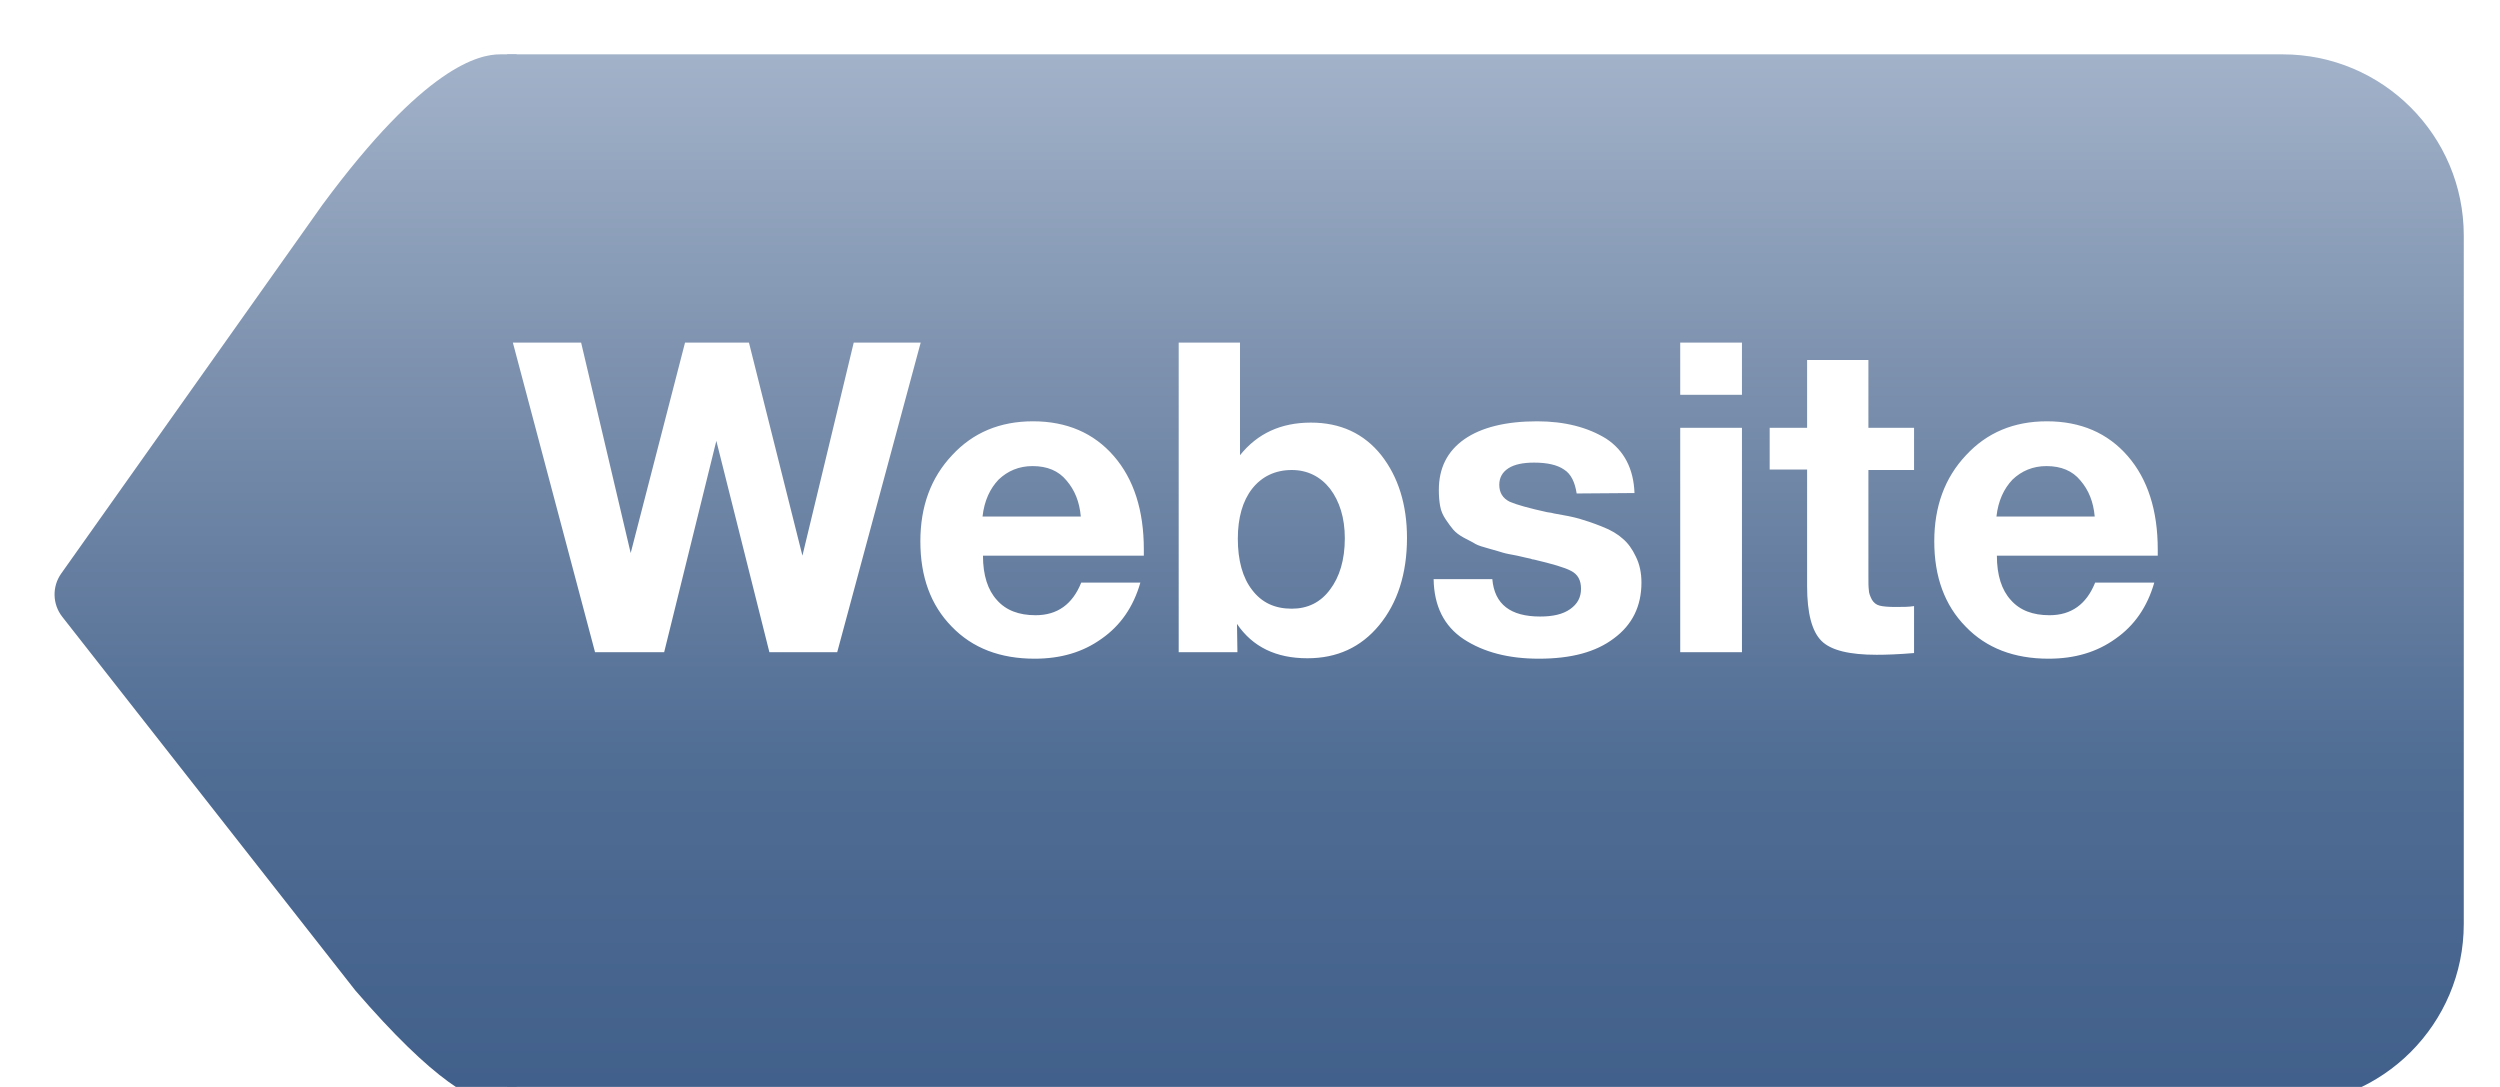
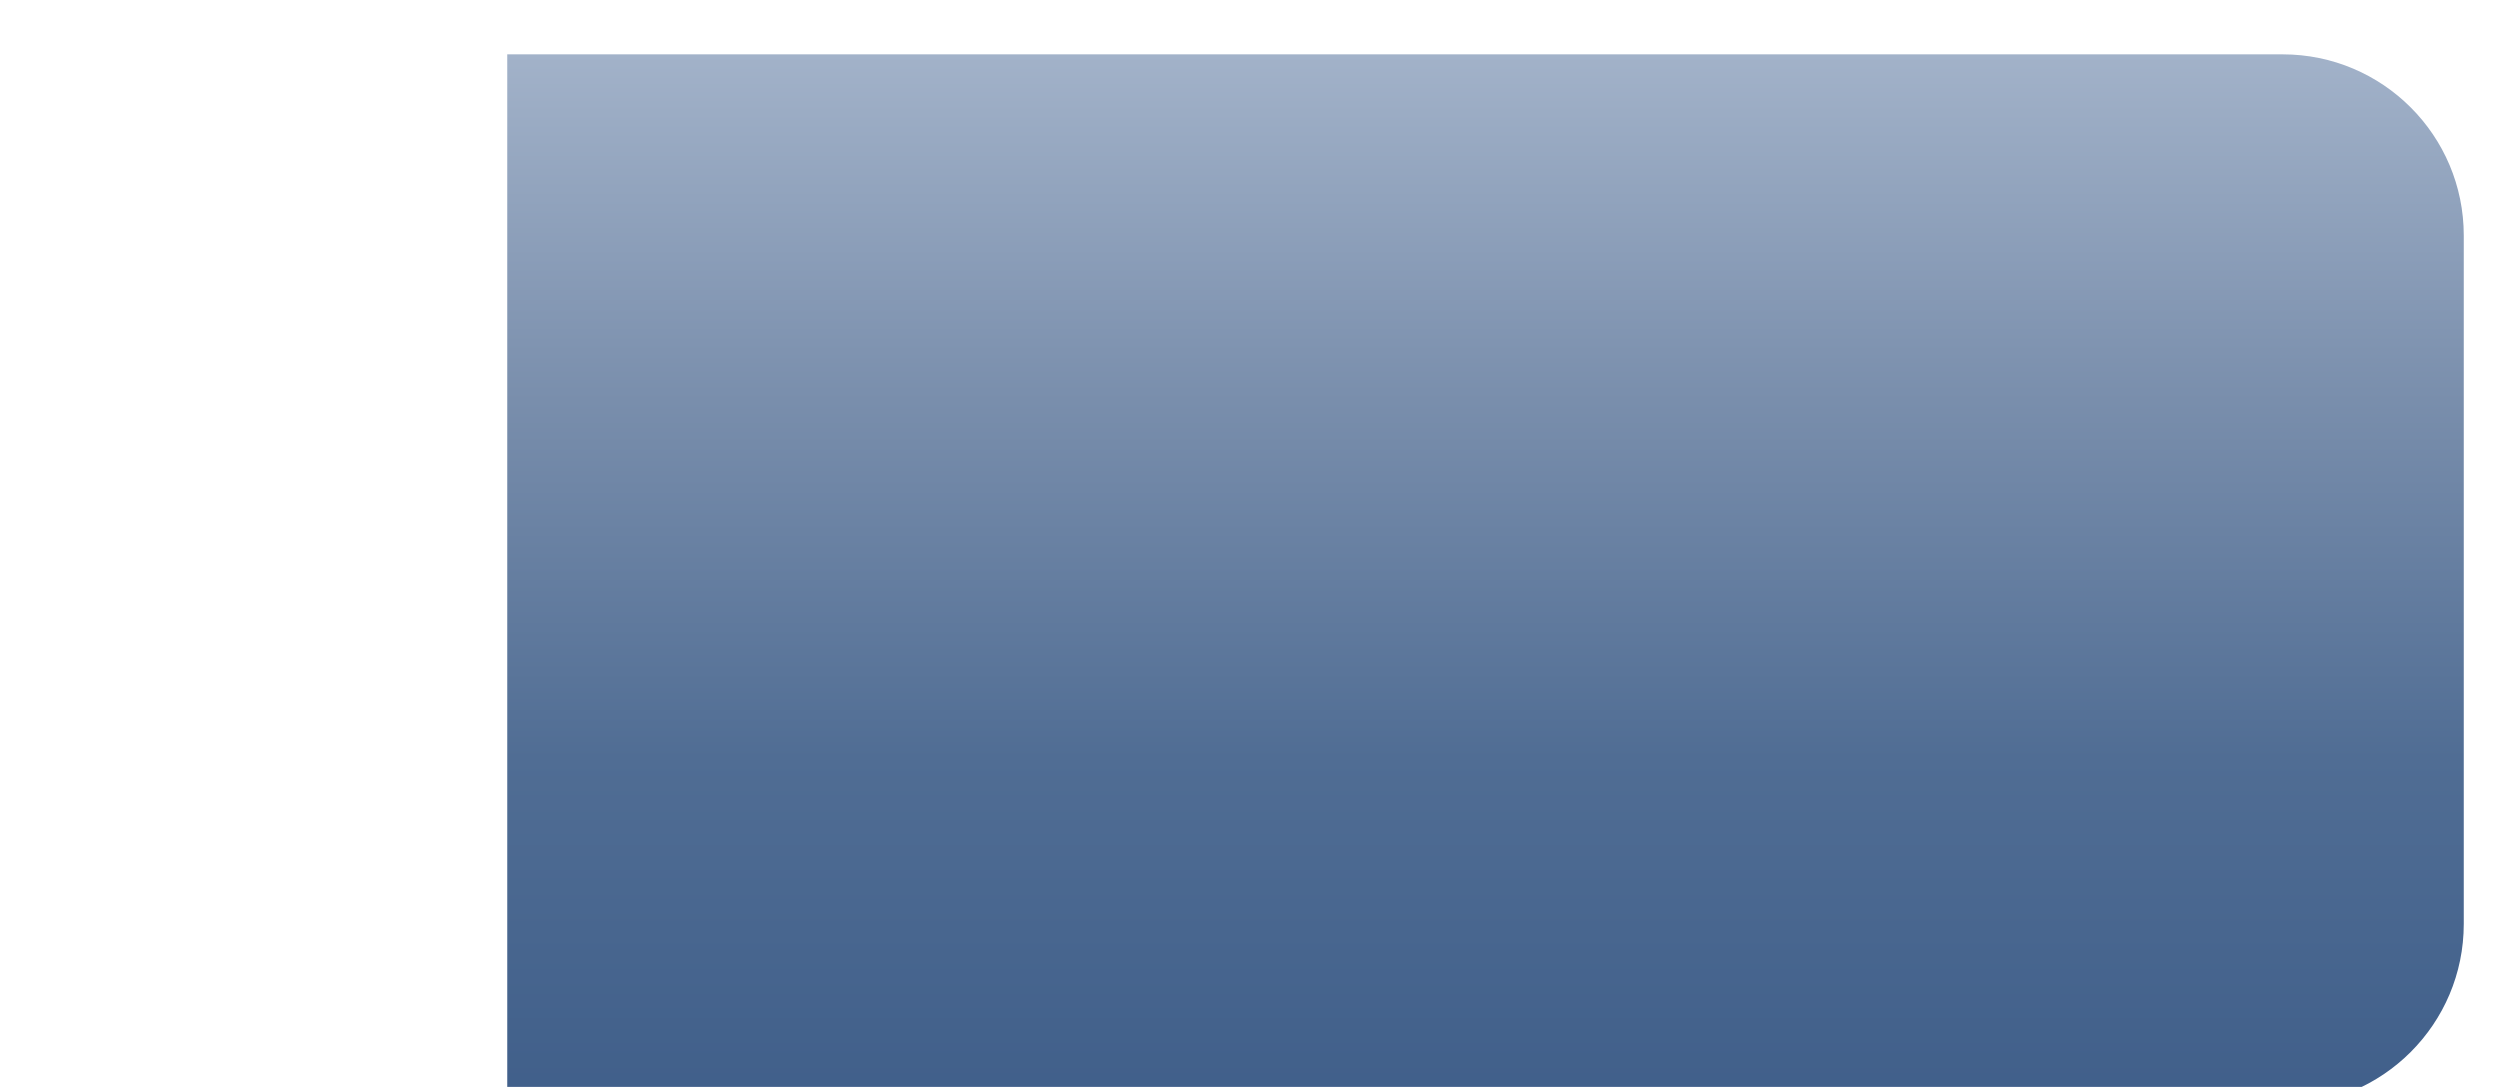
<svg xmlns="http://www.w3.org/2000/svg" xmlns:ns1="http://sodipodi.sourceforge.net/DTD/sodipodi-0.dtd" xmlns:ns2="http://www.inkscape.org/namespaces/inkscape" width="69" height="30" viewBox="0 0 69 30" fill="none" version="1.1" id="svg19" ns1:docname="Bar Button.svg" ns2:version="1.4 (86a8ad7, 2024-10-11)">
  <ns1:namedview id="namedview19" pagecolor="#505050" bordercolor="#eeeeee" borderopacity="1" ns2:showpageshadow="0" ns2:pageopacity="0" ns2:pagecheckerboard="0" ns2:deskcolor="#505050" ns2:zoom="12.869565" ns2:cx="5.9054054" ns2:cy="28.400338" ns2:window-width="1920" ns2:window-height="1009" ns2:window-x="-8" ns2:window-y="-8" ns2:window-maximized="1" ns2:current-layer="g4" />
  <g filter="url(#filter0_dii_2011_4411)" id="g4">
-     <path d="m 14.259,0 h -0.453 c -0.583,0 -2.083,0.322 -4.915,4.164 l -7.201,10.165 c -0.256,0.361 -0.244,0.847 0.029,1.195 l 8.088,10.312 C 11.973,28.345 13.14,29 13.89,29 h 0.369 z" fill="url(#paint0_linear_2011_4411)" id="path1" style="fill:url(#paint0_linear_2011_4411)" />
    <path d="M14 0H63C65.761 0 68 2.239 68 5V24C68 26.761 65.761 29 63 29H14V0Z" fill="url(#paint1_linear_2011_4411)" id="path2" />
    <g filter="url(#filter1_d_2011_4411)" id="g3">
-       <path d="M14.155 8.956H16.039L17.407 14.764L18.907 8.956H20.671L22.147 14.836L23.563 8.956H25.411L23.107 17.5H21.235L19.771 11.668L18.331 17.5H16.423L14.155 8.956ZM31.474 15.58C31.282 16.252 30.922 16.768 30.406 17.128C29.89 17.5 29.278 17.68 28.558 17.68C27.61 17.68 26.842 17.392 26.266 16.792C25.69 16.204 25.402 15.424 25.402 14.44C25.402 13.48 25.69 12.688 26.278 12.064C26.854 11.44 27.598 11.128 28.51 11.128C29.446 11.128 30.19 11.452 30.742 12.088C31.294 12.724 31.57 13.588 31.57 14.668V14.836H27.13C27.13 15.376 27.262 15.784 27.514 16.06C27.766 16.348 28.126 16.48 28.582 16.48C29.182 16.48 29.602 16.18 29.842 15.58H31.474ZM29.83 13.756C29.794 13.348 29.662 13.024 29.434 12.76C29.218 12.496 28.906 12.364 28.498 12.364C28.126 12.364 27.814 12.496 27.562 12.736C27.322 12.988 27.166 13.324 27.118 13.756H29.83ZM34.224 8.956V12.064C34.705 11.464 35.352 11.164 36.181 11.164C36.996 11.164 37.645 11.464 38.124 12.064C38.593 12.664 38.833 13.432 38.833 14.344C38.833 15.34 38.569 16.144 38.065 16.756C37.56 17.368 36.901 17.668 36.084 17.668C35.221 17.668 34.572 17.356 34.141 16.72L34.153 17.5H32.532V8.956H34.224ZM35.653 12.472C35.197 12.472 34.825 12.652 34.56 12.988C34.297 13.324 34.164 13.792 34.164 14.368C34.164 14.968 34.297 15.448 34.56 15.784C34.825 16.132 35.184 16.3 35.653 16.3C36.084 16.3 36.444 16.132 36.709 15.772C36.972 15.424 37.117 14.956 37.117 14.356C37.117 13.792 36.972 13.336 36.709 12.988C36.444 12.652 36.084 12.472 35.653 12.472ZM45.112 13.108L43.516 13.12C43.468 12.808 43.36 12.58 43.168 12.46C42.976 12.328 42.7 12.268 42.34 12.268C42.04 12.268 41.8 12.316 41.632 12.424C41.464 12.532 41.38 12.688 41.38 12.88C41.38 13.096 41.476 13.252 41.668 13.348C41.86 13.432 42.208 13.528 42.7 13.636C42.796 13.648 42.856 13.66 42.892 13.672C43.18 13.72 43.42 13.768 43.588 13.816C43.756 13.864 43.972 13.936 44.212 14.032C44.464 14.128 44.656 14.248 44.788 14.368C44.932 14.488 45.052 14.656 45.148 14.86C45.256 15.076 45.304 15.316 45.304 15.58C45.304 16.228 45.052 16.744 44.548 17.116C44.044 17.5 43.36 17.68 42.472 17.68C41.632 17.68 40.948 17.5 40.396 17.14C39.856 16.78 39.58 16.228 39.568 15.484H41.188C41.248 16.18 41.692 16.516 42.508 16.516C42.856 16.516 43.132 16.456 43.336 16.312C43.54 16.168 43.636 15.988 43.636 15.748C43.636 15.52 43.552 15.352 43.36 15.256C43.18 15.16 42.844 15.064 42.34 14.944C42.304 14.944 42.268 14.932 42.244 14.92C42.196 14.908 42.064 14.884 41.872 14.836C41.68 14.8 41.548 14.776 41.476 14.752C41.404 14.728 41.272 14.692 41.104 14.644C40.936 14.596 40.804 14.56 40.72 14.512C40.648 14.464 40.54 14.416 40.408 14.344C40.276 14.272 40.18 14.2 40.108 14.116C40.048 14.044 39.976 13.948 39.904 13.84C39.832 13.732 39.772 13.612 39.748 13.468C39.724 13.336 39.712 13.192 39.712 13.024C39.712 12.424 39.94 11.956 40.42 11.62C40.888 11.296 41.56 11.128 42.424 11.128C43.192 11.128 43.828 11.296 44.332 11.608C44.824 11.932 45.088 12.436 45.112 13.108ZM48.078 8.956V10.396H46.374V8.956H48.078ZM48.078 11.308V17.5H46.374V11.308H48.078ZM52.828 11.308V12.472H51.568V15.388C51.568 15.568 51.568 15.7 51.58 15.784C51.58 15.868 51.615 15.952 51.663 16.048C51.712 16.132 51.783 16.192 51.88 16.216C51.975 16.24 52.12 16.252 52.312 16.252C52.516 16.252 52.684 16.252 52.828 16.228V17.524C52.407 17.56 52.059 17.572 51.795 17.572C51.051 17.572 50.535 17.452 50.272 17.188C50.008 16.924 49.876 16.42 49.876 15.676V12.46H48.843V11.308H49.876V9.436H51.568V11.308H52.828ZM59.458 15.58C59.266 16.252 58.906 16.768 58.39 17.128C57.874 17.5 57.262 17.68 56.542 17.68C55.594 17.68 54.826 17.392 54.25 16.792C53.674 16.204 53.386 15.424 53.386 14.44C53.386 13.48 53.674 12.688 54.262 12.064C54.838 11.44 55.582 11.128 56.494 11.128C57.43 11.128 58.174 11.452 58.726 12.088C59.278 12.724 59.554 13.588 59.554 14.668V14.836H55.114C55.114 15.376 55.246 15.784 55.498 16.06C55.75 16.348 56.11 16.48 56.566 16.48C57.166 16.48 57.586 16.18 57.826 15.58H59.458ZM57.814 13.756C57.778 13.348 57.646 13.024 57.418 12.76C57.202 12.496 56.89 12.364 56.482 12.364C56.11 12.364 55.798 12.496 55.546 12.736C55.306 12.988 55.15 13.324 55.102 13.756H57.814Z" fill="white" id="path3" />
-     </g>
+       </g>
  </g>
  <defs id="defs19">
    <filter id="filter0_dii_2011_4411" x="0.5" y="0" width="68" height="30" filterUnits="userSpaceOnUse" color-interpolation-filters="sRGB">
      <feFlood flood-opacity="0" result="BackgroundImageFix" id="feFlood4" />
      <feColorMatrix in="SourceAlpha" type="matrix" values="0 0 0 0 0 0 0 0 0 0 0 0 0 0 0 0 0 0 127 0" result="hardAlpha" id="feColorMatrix4" />
      <feOffset dy="0.5" id="feOffset4" />
      <feGaussianBlur stdDeviation="0.25" id="feGaussianBlur4" />
      <feComposite in2="hardAlpha" operator="out" id="feComposite4" />
      <feColorMatrix type="matrix" values="0 0 0 0 1 0 0 0 0 1 0 0 0 0 1 0 0 0 0.4 0" id="feColorMatrix5" />
      <feBlend mode="normal" in2="BackgroundImageFix" result="effect1_dropShadow_2011_4411" id="feBlend5" />
      <feBlend mode="normal" in="SourceGraphic" in2="effect1_dropShadow_2011_4411" result="shape" id="feBlend6" />
      <feColorMatrix in="SourceAlpha" type="matrix" values="0 0 0 0 0 0 0 0 0 0 0 0 0 0 0 0 0 0 127 0" result="hardAlpha" id="feColorMatrix6" />
      <feOffset dy="1" id="feOffset6" />
      <feGaussianBlur stdDeviation="0.25" id="feGaussianBlur6" />
      <feComposite in2="hardAlpha" operator="arithmetic" k2="-1" k3="1" id="feComposite6" />
      <feColorMatrix type="matrix" values="0 0 0 0 0 0 0 0 0 0 0 0 0 0 0 0 0 0 0.4 0" id="feColorMatrix7" />
      <feBlend mode="normal" in2="shape" result="effect2_innerShadow_2011_4411" id="feBlend7" />
      <feColorMatrix in="SourceAlpha" type="matrix" values="0 0 0 0 0 0 0 0 0 0 0 0 0 0 0 0 0 0 127 0" result="hardAlpha" id="feColorMatrix8" />
      <feOffset id="feOffset8" />
      <feGaussianBlur stdDeviation="0.5" id="feGaussianBlur8" />
      <feComposite in2="hardAlpha" operator="arithmetic" k2="-1" k3="1" id="feComposite8" />
      <feColorMatrix type="matrix" values="0 0 0 0 0 0 0 0 0 0 0 0 0 0 0 0 0 0 1 0" id="feColorMatrix9" />
      <feBlend mode="normal" in2="effect2_innerShadow_2011_4411" result="effect3_innerShadow_2011_4411" id="feBlend9" />
    </filter>
    <filter id="filter1_d_2011_4411" x="14.155" y="7.956" width="45.399" height="9.724" filterUnits="userSpaceOnUse" color-interpolation-filters="sRGB">
      <feFlood flood-opacity="0" result="BackgroundImageFix" id="feFlood9" />
      <feColorMatrix in="SourceAlpha" type="matrix" values="0 0 0 0 0 0 0 0 0 0 0 0 0 0 0 0 0 0 127 0" result="hardAlpha" id="feColorMatrix10" />
      <feOffset dy="-1" id="feOffset10" />
      <feComposite in2="hardAlpha" operator="out" id="feComposite10" />
      <feColorMatrix type="matrix" values="0 0 0 0 0 0 0 0 0 0 0 0 0 0 0 0 0 0 0.4 0" id="feColorMatrix11" />
      <feBlend mode="normal" in2="BackgroundImageFix" result="effect1_dropShadow_2011_4411" id="feBlend11" />
      <feBlend mode="normal" in="SourceGraphic" in2="effect1_dropShadow_2011_4411" result="shape" id="feBlend12" />
    </filter>
    <linearGradient id="paint0_linear_2011_4411" x1="7.5" y1="0" x2="7.5" y2="29" gradientUnits="userSpaceOnUse" gradientTransform="translate(0.259)">
      <stop stop-color="#A2B2C9" id="stop12" />
      <stop offset="0.33" stop-color="#798EAC" id="stop13" />
      <stop offset="0.67" stop-color="#506D94" id="stop14" />
      <stop offset="1" stop-color="#405F8A" id="stop15" />
    </linearGradient>
    <linearGradient id="paint1_linear_2011_4411" x1="41" y1="0" x2="41" y2="29" gradientUnits="userSpaceOnUse">
      <stop stop-color="#A2B2C9" id="stop16" />
      <stop offset="0.33" stop-color="#798EAC" id="stop17" />
      <stop offset="0.67" stop-color="#506D94" id="stop18" />
      <stop offset="1" stop-color="#405F8A" id="stop19" />
    </linearGradient>
  </defs>
</svg>